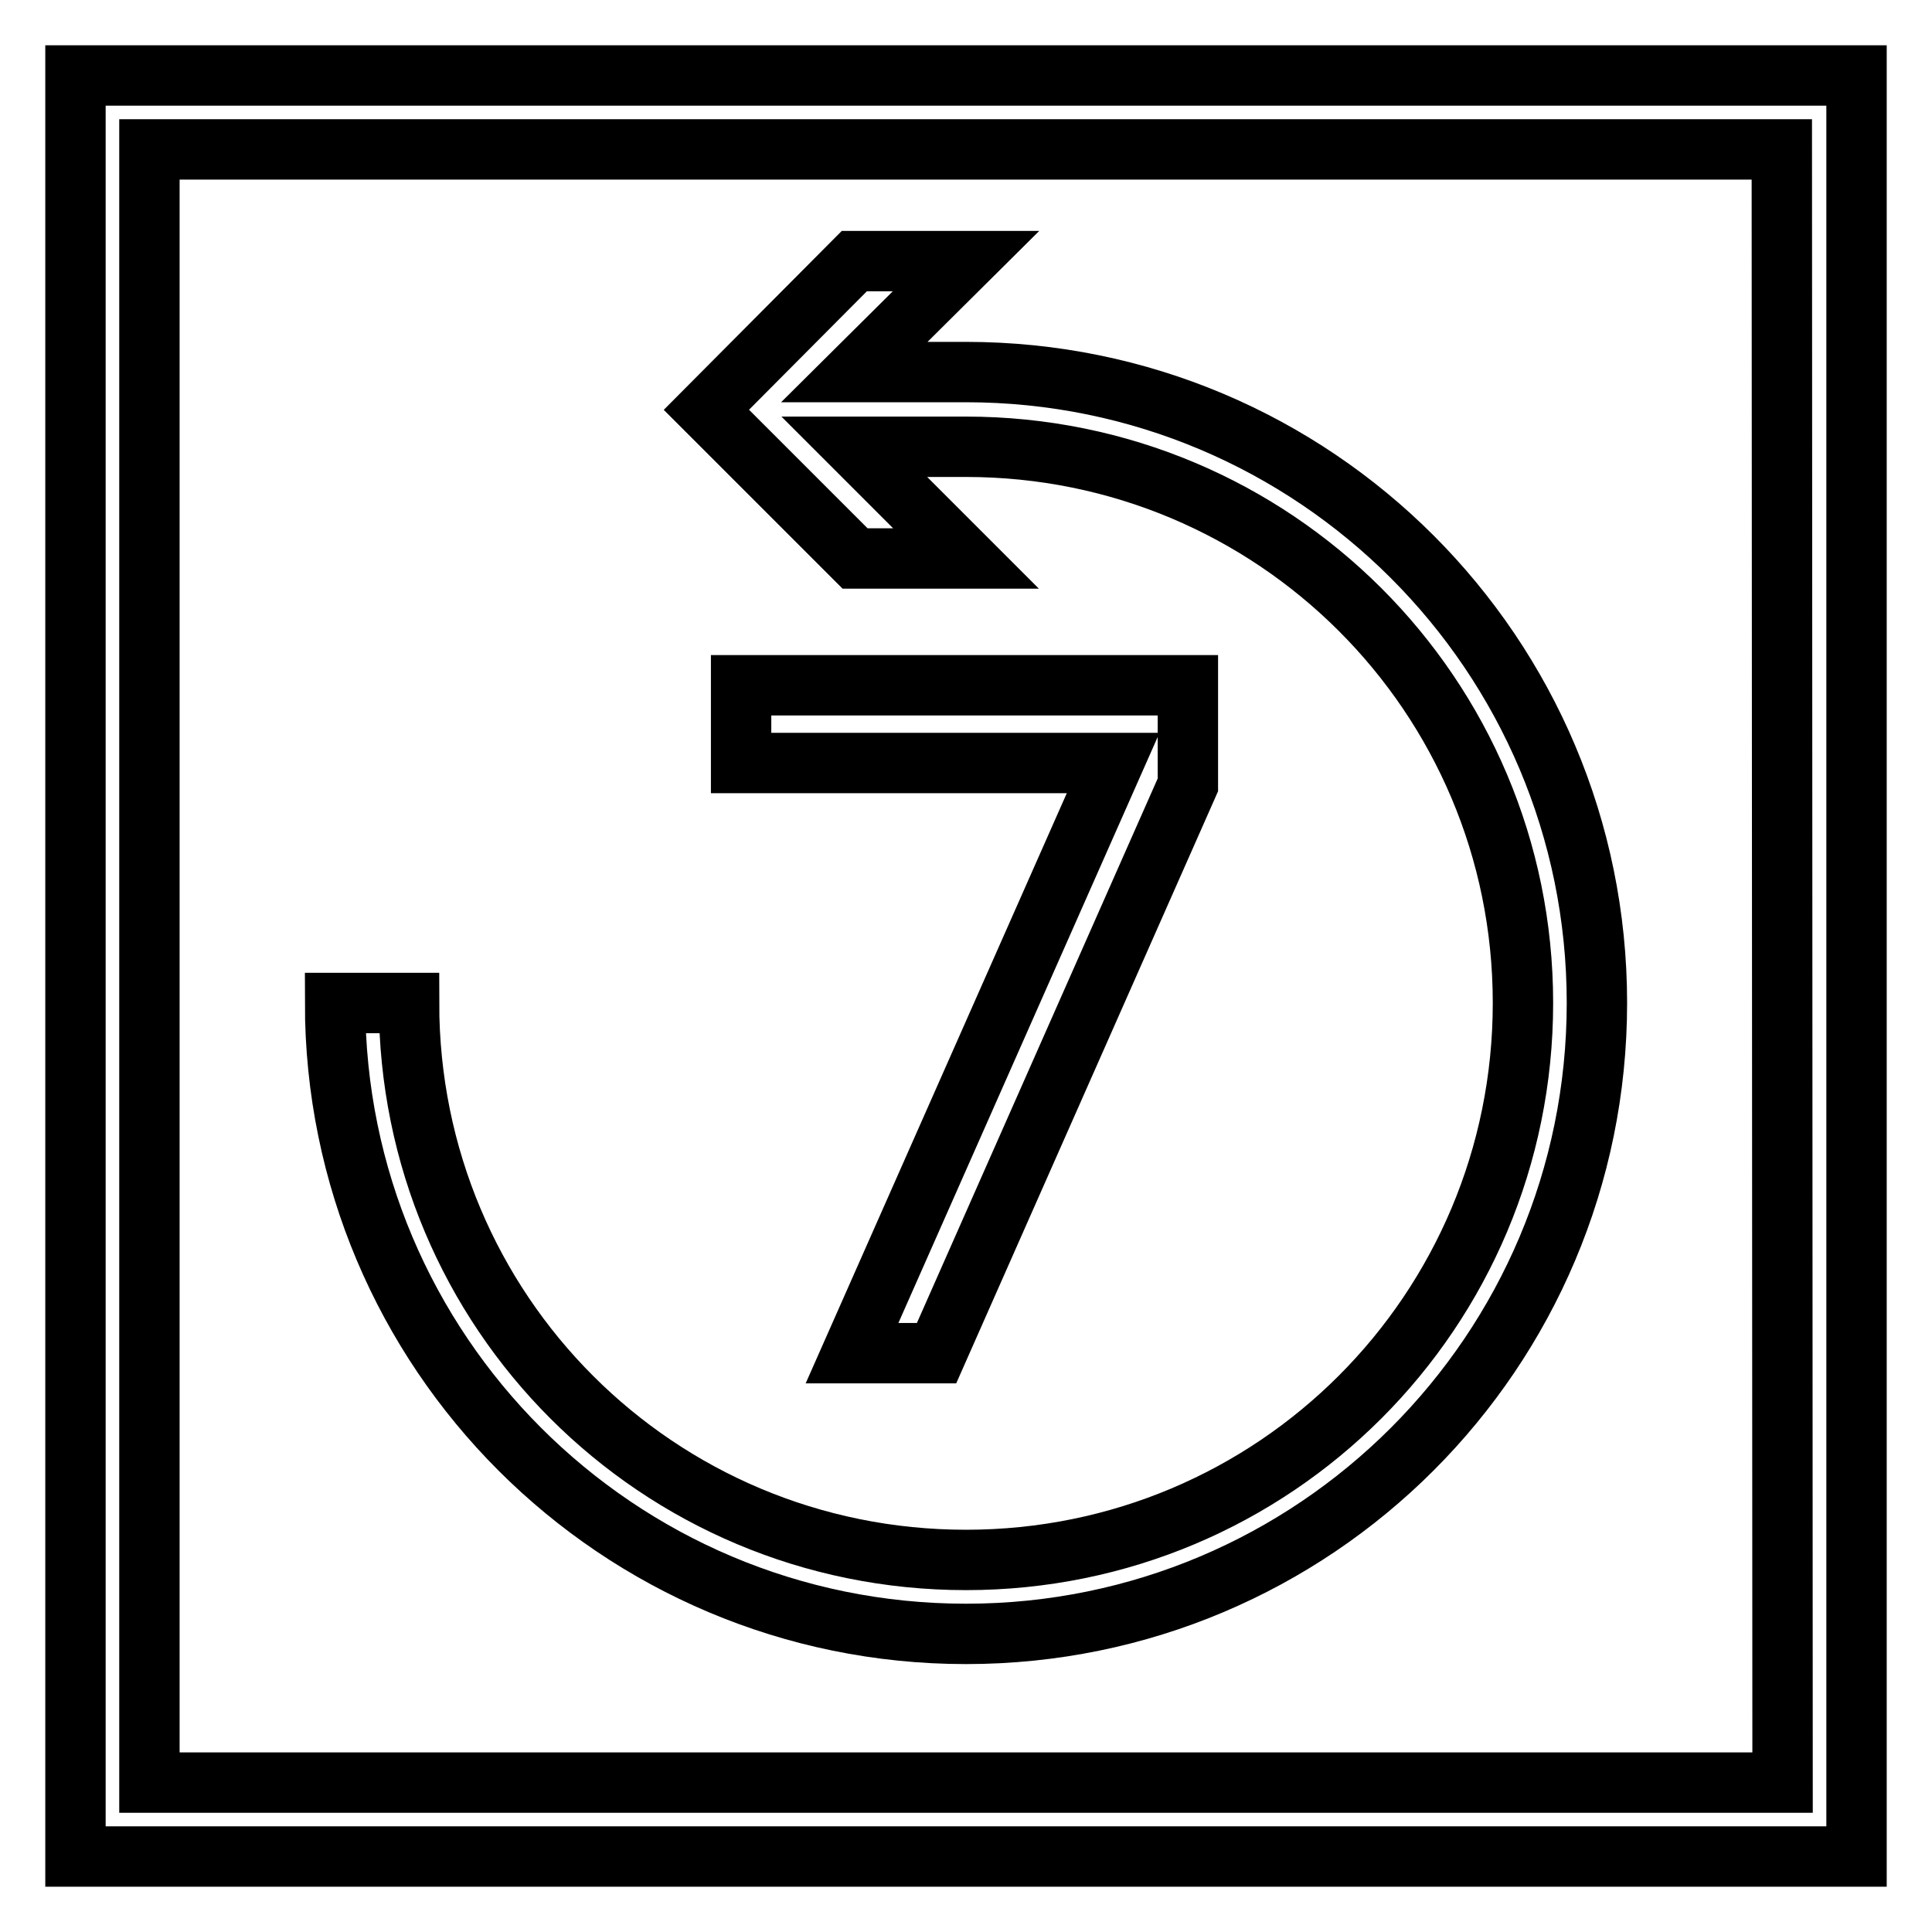
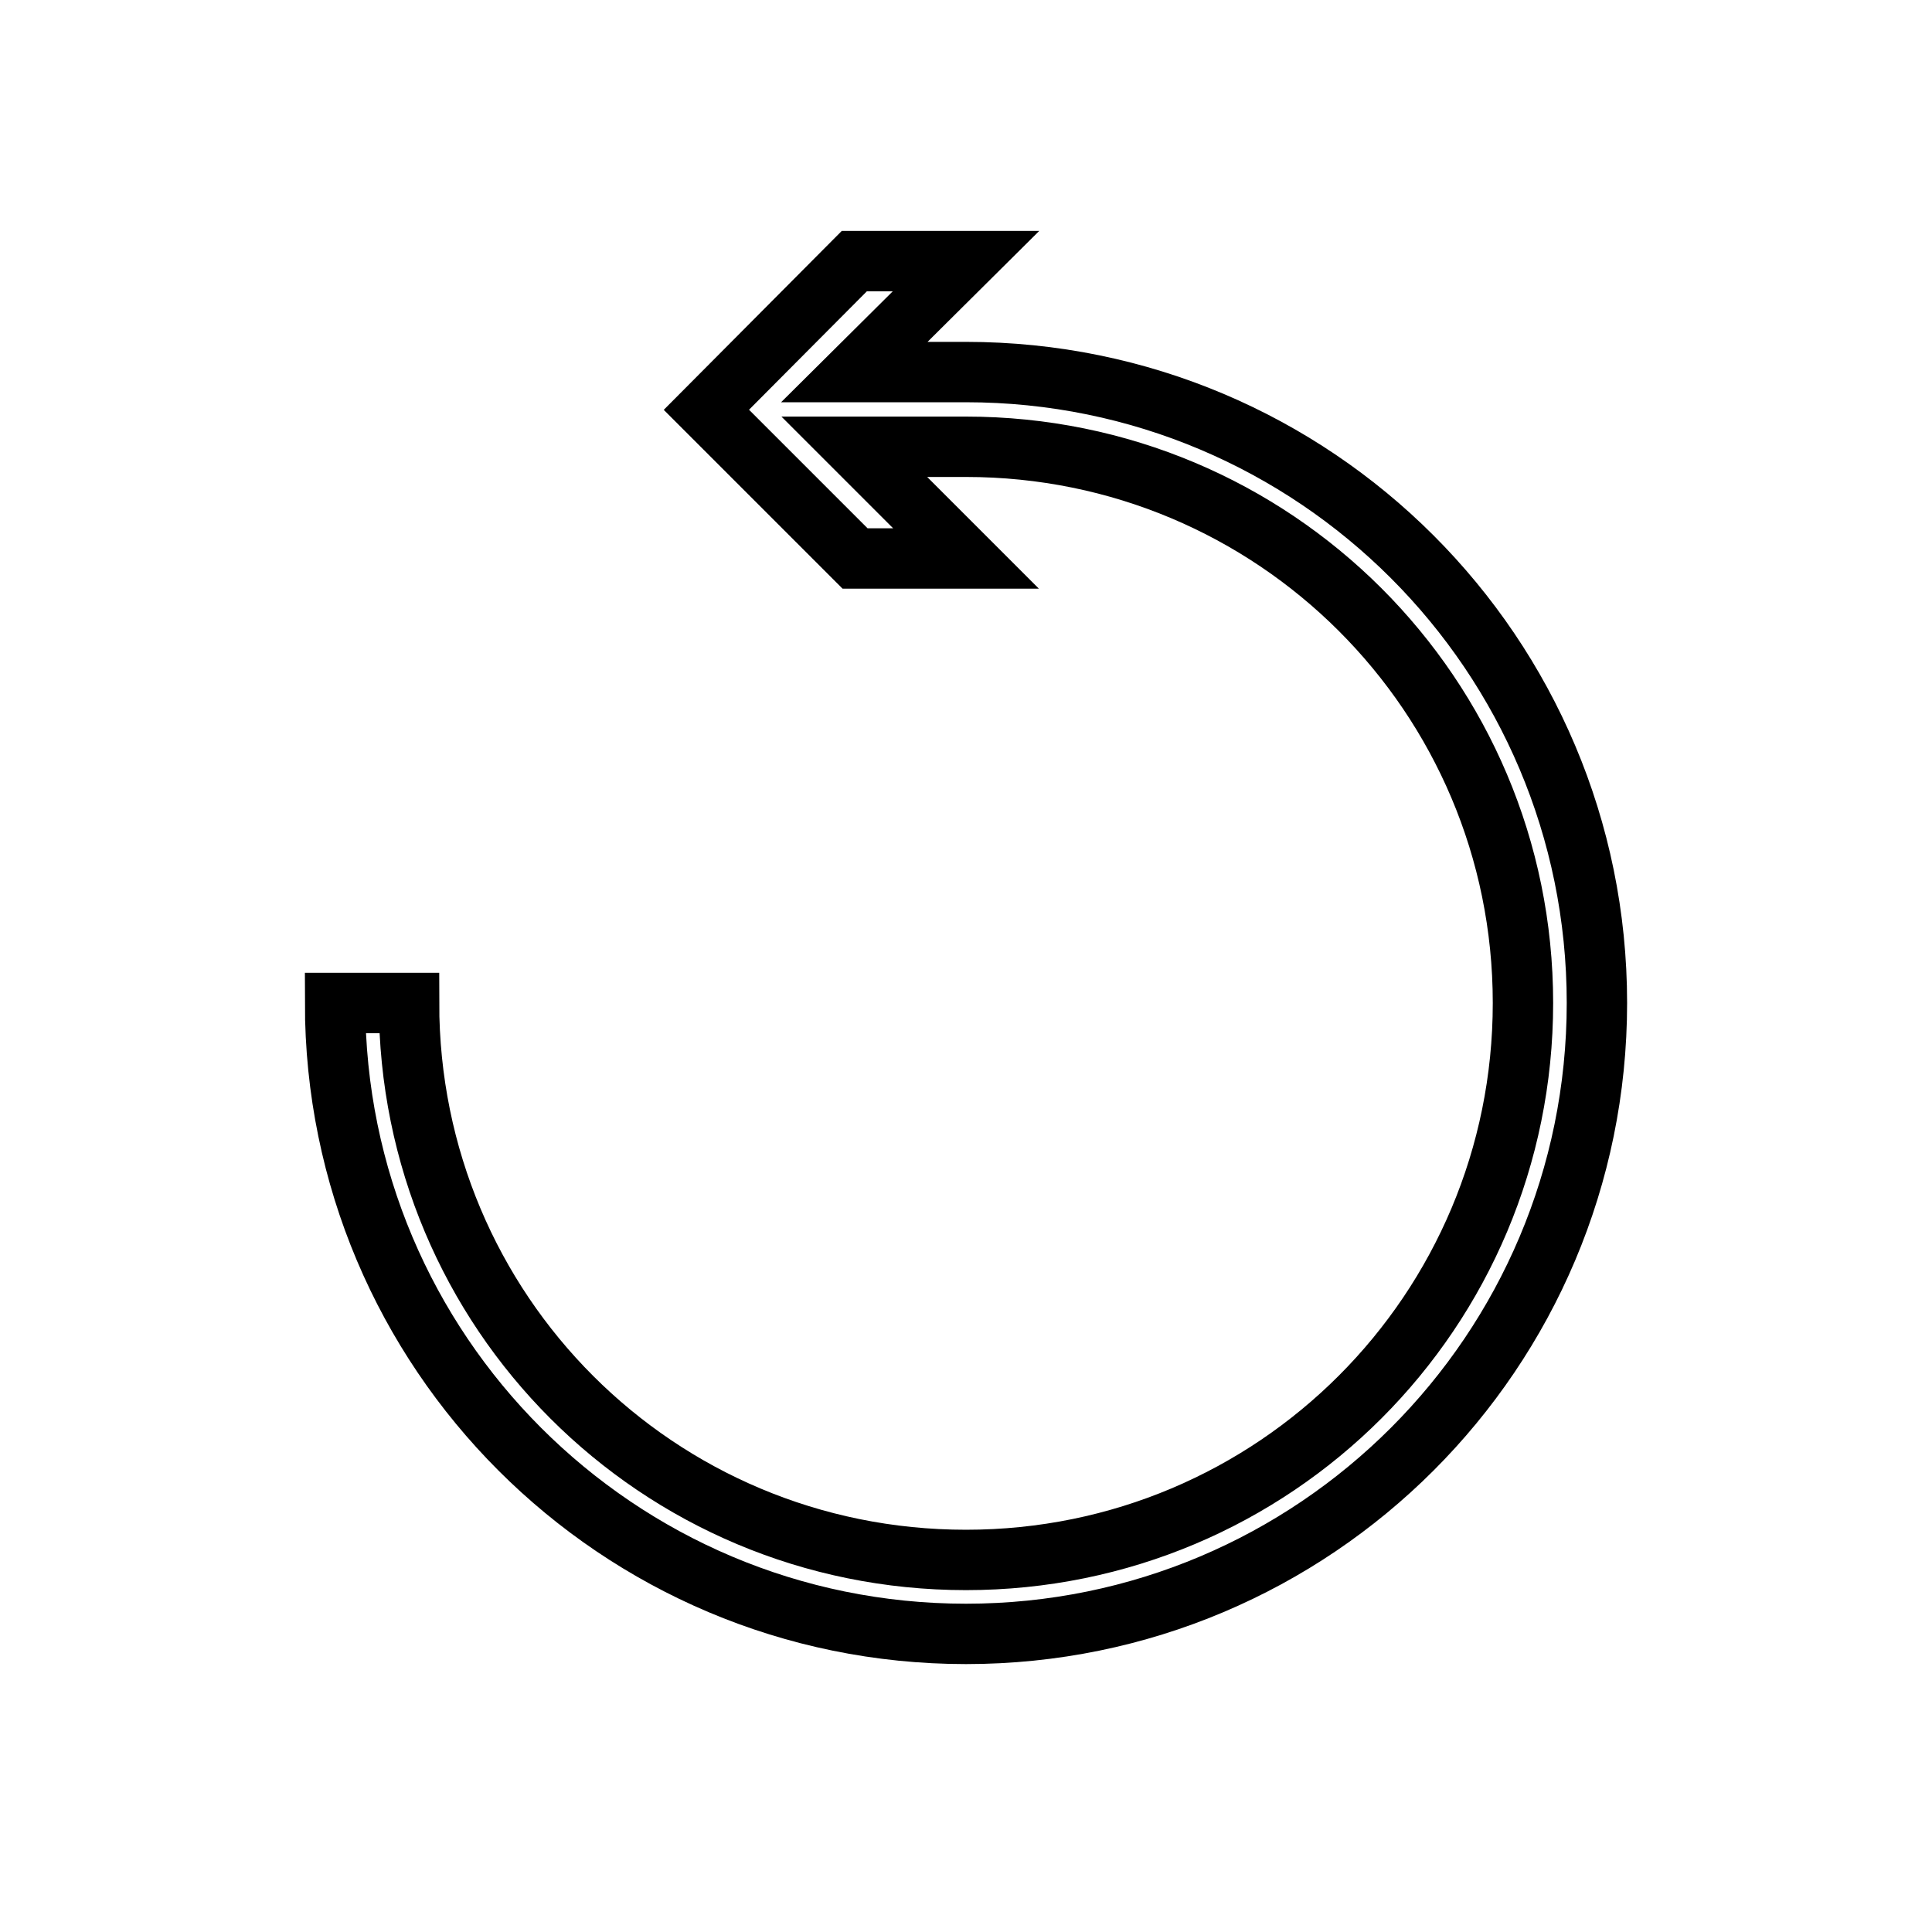
<svg xmlns="http://www.w3.org/2000/svg" version="1.1" x="0px" y="0px" viewBox="0 0 256 256" enable-background="new 0 0 256 256" xml:space="preserve">
  <g>
-     <path stroke-width="8" fill-opacity="0" stroke="#000000" d="M236.2,10H10v236h236V10H236.2z M236.2,236.2H19.8V19.8h216.3L236.2,236.2L236.2,236.2z" />
    <path stroke-width="8" fill-opacity="0" stroke="#000000" d="M128,216.5c46.2,0,83.6-37.4,83.6-83.6c0-46.2-37.4-83.6-83.6-83.6h-14.8L128,34.6h-14.8L93.6,54.3 l19.7,19.7H128l-14.8-14.8H128c40.8,0,73.8,32.9,73.8,73.7c0,40.8-32.9,73.8-73.8,73.8s-73.8-32.9-73.8-73.8h-9.8 C44.4,179.1,81.8,216.5,128,216.5z" />
-     <path stroke-width="8" fill-opacity="0" stroke="#000000" d="M112.9,179.3l11.2,0l33.3-75.3V90.8H98.2v10.3h49.3L112.9,179.3z" />
  </g>
</svg>